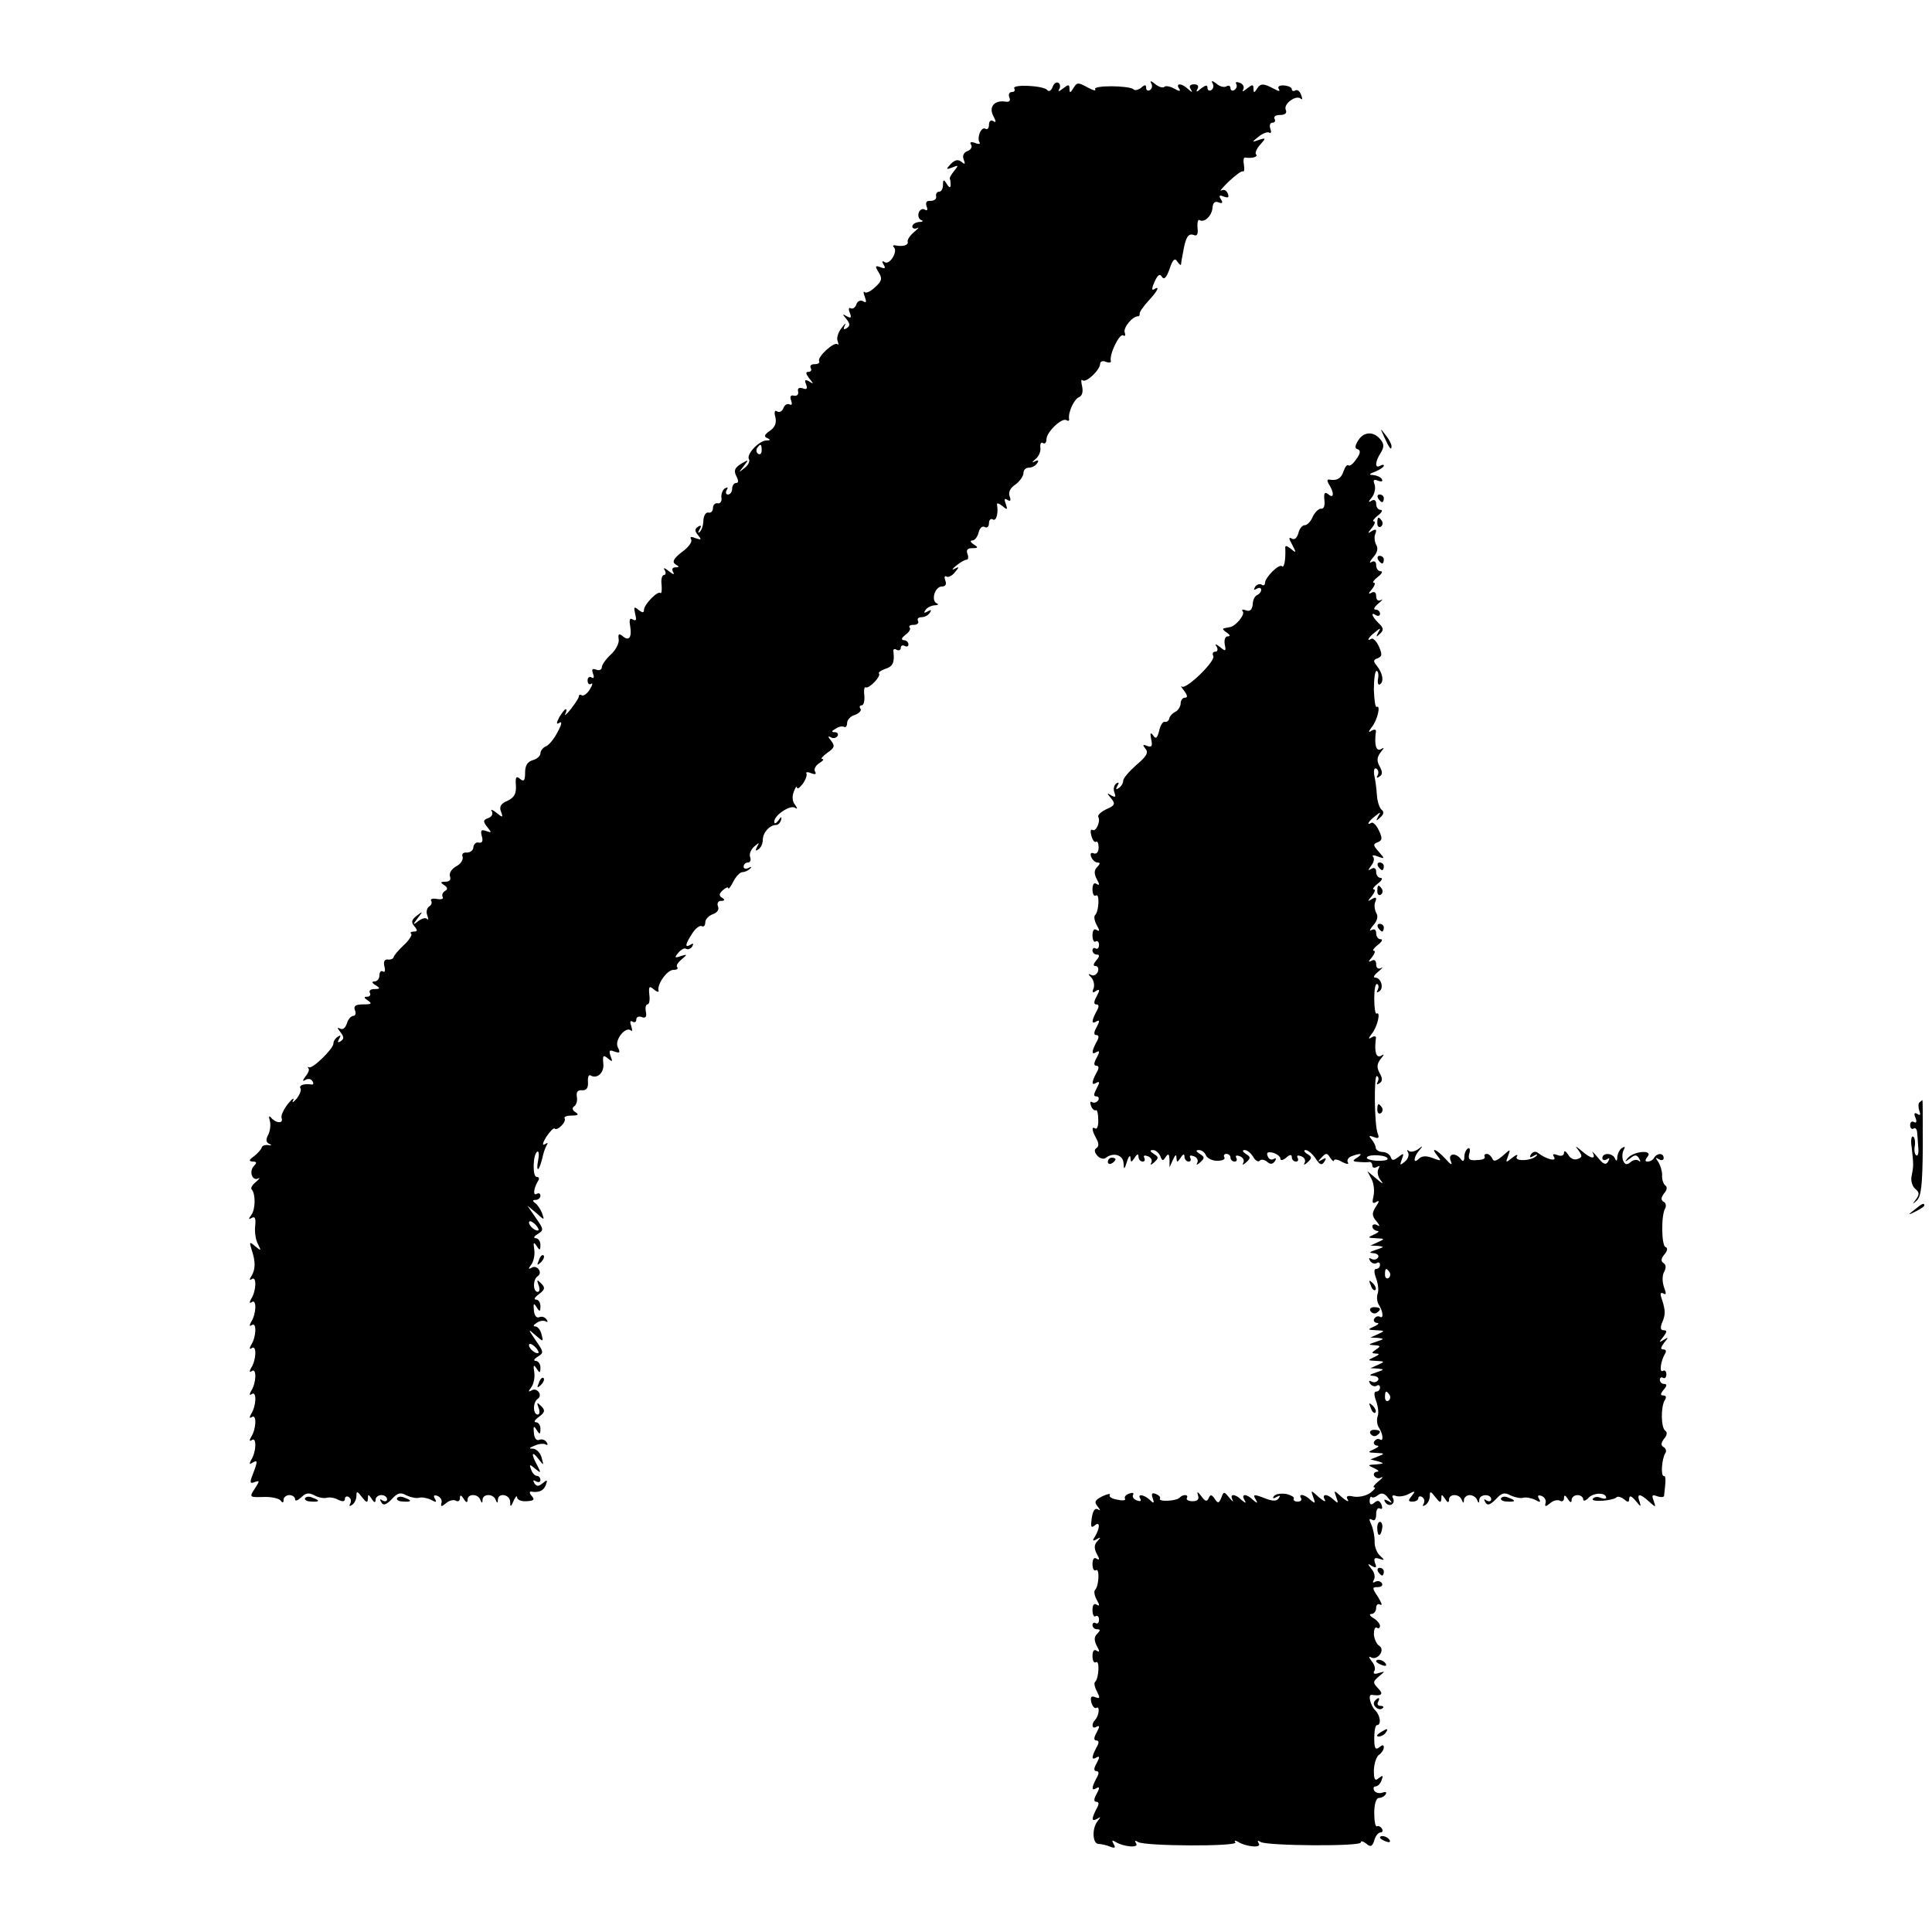
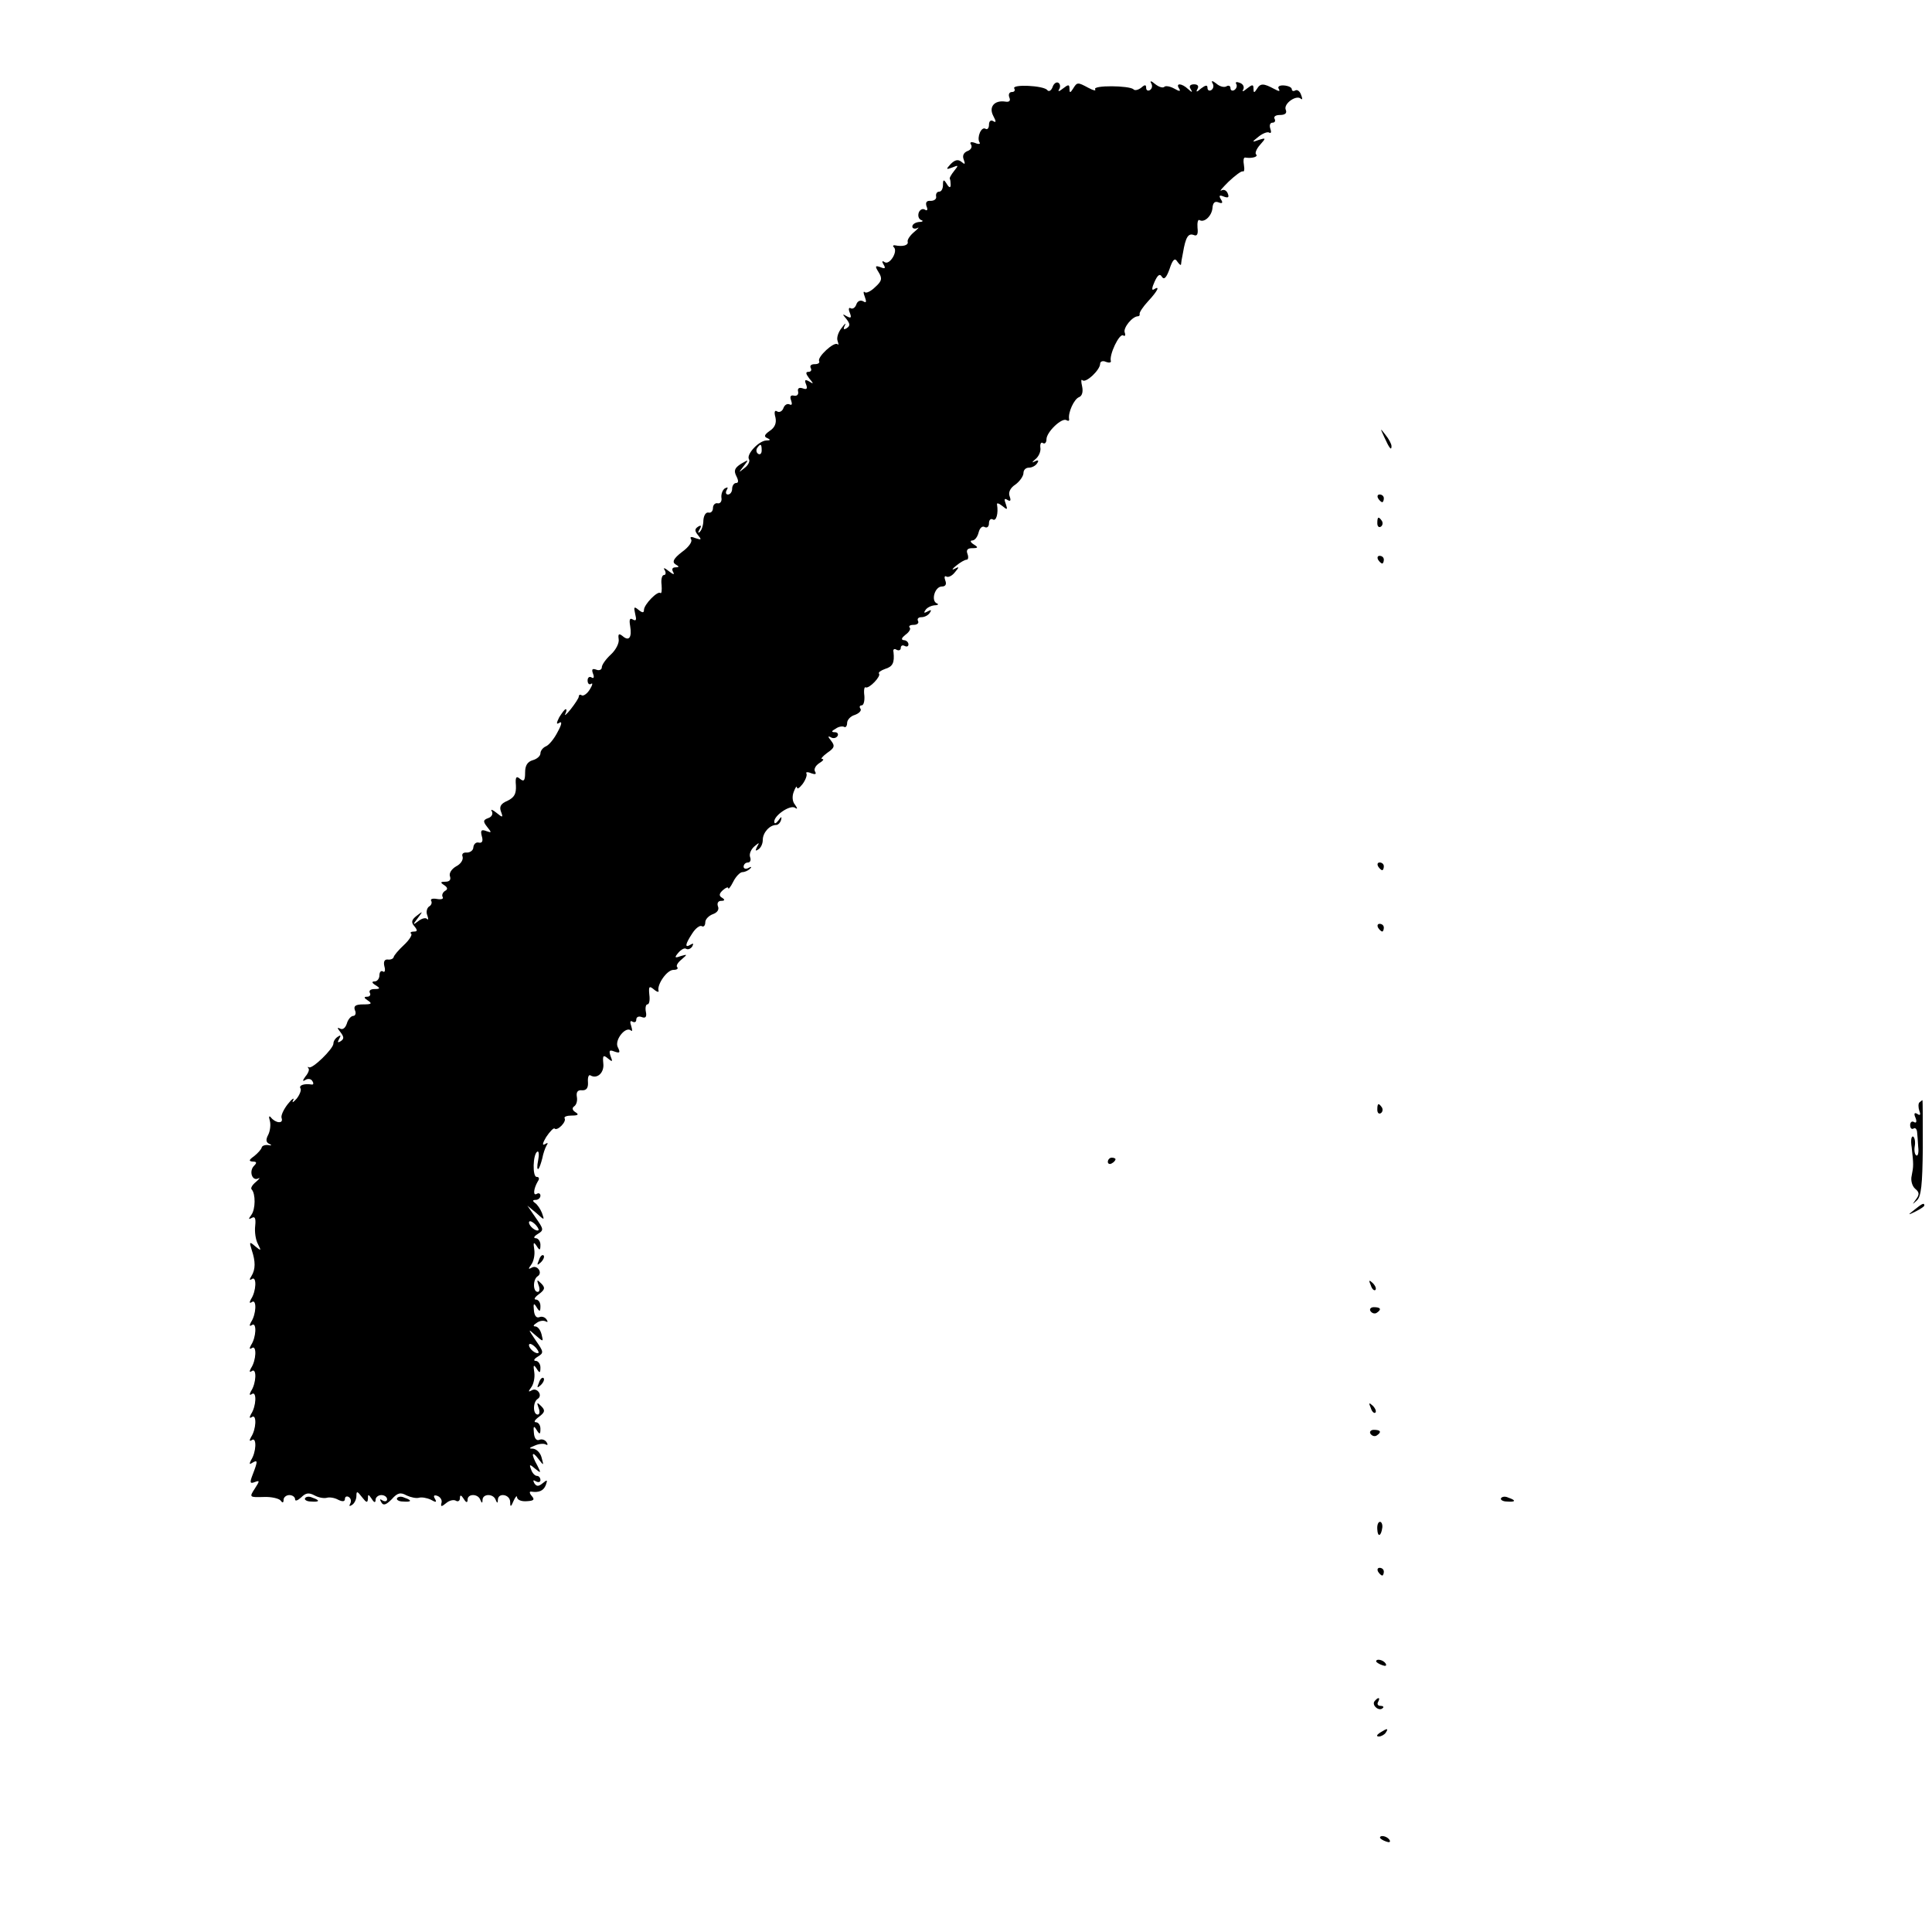
<svg xmlns="http://www.w3.org/2000/svg" version="1.0" width="504pt" height="504pt" viewBox="0 0 504 504" preserveAspectRatio="xMidYMid meet">
  <g transform="translate(0,504) scale(0.1,-0.1)" fill="#000000" stroke="none">
    <path d="M2746 4813 c-4 -10 -10 -13 -14 -8 -9 12 -94 16 -86 4 3 -5 0 -9 -6 -9 -7 0 -10 -6 -7 -14 4 -9 0 -13 -11 -11 -28 4 -43 -14 -31 -37 8 -15 8 -19 0 -14 -6 4 -11 0 -11 -9 0 -9 -4 -14 -9 -11 -11 7 -23 -22 -16 -35 4 -5 -2 -6 -11 -2 -11 4 -15 2 -11 -4 4 -6 0 -14 -9 -17 -10 -4 -14 -12 -10 -22 5 -13 3 -14 -6 -6 -9 7 -17 5 -28 -6 -13 -14 -12 -15 4 -9 17 7 17 6 5 -9 -8 -10 -13 -19 -11 -21 1 -1 2 -9 2 -15 0 -9 -4 -8 -10 2 -8 13 -10 12 -10 -2 0 -10 -4 -18 -10 -18 -6 0 -9 -6 -8 -12 2 -7 -5 -12 -14 -12 -11 1 -14 -4 -11 -14 4 -9 2 -13 -4 -9 -6 4 -13 0 -16 -7 -3 -8 -1 -17 6 -20 7 -2 4 -5 -5 -5 -10 -1 -18 -6 -18 -12 0 -5 6 -7 13 -4 6 4 3 -1 -8 -10 -11 -9 -19 -21 -17 -26 2 -9 -13 -13 -33 -9 -5 1 -7 -2 -3 -5 11 -11 -11 -47 -24 -39 -7 5 -8 2 -3 -6 6 -10 4 -12 -8 -7 -14 5 -15 3 -5 -13 10 -16 9 -23 -9 -39 -11 -11 -24 -17 -27 -13 -4 3 -4 -2 0 -12 5 -14 4 -17 -4 -12 -7 4 -15 1 -18 -8 -3 -9 -10 -13 -15 -10 -5 3 -6 -3 -2 -12 5 -13 3 -15 -8 -9 -12 7 -12 6 -1 -7 10 -13 10 -18 1 -24 -8 -5 -10 -3 -5 7 4 8 0 5 -8 -6 -9 -11 -14 -26 -11 -34 3 -9 3 -12 0 -9 -9 8 -54 -34 -48 -44 2 -5 -3 -8 -12 -8 -9 0 -13 -4 -10 -10 3 -5 1 -10 -6 -10 -8 0 -7 -5 2 -17 12 -14 12 -16 0 -8 -11 6 -13 4 -8 -8 4 -11 2 -14 -9 -10 -9 3 -14 0 -12 -8 2 -8 -3 -13 -11 -11 -9 2 -11 -3 -7 -13 3 -9 2 -13 -4 -10 -6 3 -13 -1 -16 -9 -3 -9 -11 -13 -17 -9 -6 4 -8 -2 -4 -16 3 -14 -1 -26 -15 -35 -14 -10 -16 -15 -6 -19 9 -4 8 -6 -3 -6 -20 -1 -53 -37 -45 -49 3 -5 -2 -16 -12 -23 -16 -13 -16 -13 -2 5 14 18 14 18 -7 6 -17 -11 -19 -18 -12 -32 6 -12 6 -18 -1 -18 -5 0 -10 -7 -10 -15 0 -8 -5 -15 -11 -15 -5 0 -7 5 -3 12 4 7 3 8 -5 4 -6 -4 -10 -15 -9 -24 2 -9 -3 -16 -9 -15 -7 2 -13 -4 -13 -12 0 -8 -5 -14 -12 -12 -7 1 -12 -8 -13 -20 0 -12 -4 -25 -9 -30 -5 -5 -6 -2 -1 6 6 10 4 12 -4 7 -9 -6 -9 -11 0 -22 10 -12 9 -13 -6 -8 -12 5 -16 4 -12 -3 4 -6 -7 -21 -24 -33 -22 -17 -26 -26 -17 -32 11 -6 10 -8 0 -8 -8 0 -10 -5 -6 -12 5 -8 0 -7 -11 2 -11 9 -16 10 -11 3 4 -7 3 -13 -2 -13 -5 0 -8 -12 -6 -26 1 -14 0 -23 -3 -21 -7 7 -43 -30 -43 -44 0 -8 -4 -8 -14 0 -12 10 -13 8 -9 -10 4 -16 3 -20 -6 -15 -8 5 -10 0 -7 -17 5 -30 -3 -41 -20 -26 -9 7 -12 6 -10 -8 2 -10 -7 -28 -20 -40 -13 -12 -24 -27 -24 -34 0 -6 -7 -9 -14 -6 -11 4 -13 1 -9 -10 4 -10 2 -14 -4 -10 -5 3 -10 0 -10 -8 0 -8 4 -12 9 -9 5 4 4 -3 -3 -14 -7 -12 -17 -18 -21 -16 -4 3 -8 2 -8 -3 0 -4 -10 -19 -21 -33 -11 -14 -18 -19 -14 -12 3 6 4 12 1 12 -3 0 -10 -10 -17 -21 -8 -16 -8 -20 1 -14 7 4 5 -6 -5 -24 -9 -18 -23 -35 -31 -38 -7 -3 -14 -11 -14 -18 0 -7 -9 -15 -20 -18 -14 -4 -20 -14 -20 -32 0 -21 -3 -25 -13 -17 -10 9 -13 5 -11 -17 1 -22 -4 -31 -22 -40 -17 -7 -22 -15 -17 -28 6 -16 5 -17 -12 -3 -10 8 -16 10 -12 4 4 -7 0 -15 -9 -18 -14 -5 -14 -9 -3 -23 12 -15 12 -16 -2 -11 -13 5 -16 2 -12 -13 4 -13 1 -19 -8 -17 -7 2 -13 -4 -14 -12 0 -8 -8 -14 -17 -14 -10 1 -14 -4 -11 -11 2 -8 -5 -19 -17 -25 -12 -7 -19 -18 -16 -26 3 -9 -1 -14 -12 -14 -13 0 -14 -2 -3 -9 9 -6 10 -11 2 -15 -6 -4 -9 -11 -6 -16 3 -5 -4 -7 -15 -5 -11 2 -18 0 -15 -5 3 -5 0 -12 -6 -15 -5 -4 -8 -14 -4 -23 3 -9 3 -13 -1 -9 -4 4 -14 1 -23 -6 -14 -11 -15 -10 -1 8 14 19 14 19 -3 6 -13 -10 -15 -17 -6 -27 9 -11 8 -14 -1 -14 -8 0 -11 -3 -7 -6 3 -3 -6 -17 -19 -29 -14 -13 -26 -27 -27 -32 -1 -4 -8 -7 -15 -6 -9 1 -12 -6 -9 -18 3 -10 1 -17 -4 -13 -5 3 -9 -2 -9 -10 0 -9 -6 -16 -12 -16 -9 0 -8 -4 2 -10 13 -8 12 -10 -3 -10 -10 0 -15 -4 -12 -10 3 -5 0 -10 -7 -10 -9 0 -9 -3 2 -10 12 -8 9 -10 -12 -10 -20 0 -26 -4 -22 -15 4 -8 1 -15 -4 -15 -6 0 -14 -9 -17 -20 -4 -12 -11 -17 -18 -13 -8 4 -7 1 1 -9 10 -13 10 -18 1 -24 -8 -5 -9 -3 -4 6 5 9 4 11 -3 6 -7 -4 -12 -12 -12 -18 0 -14 -56 -68 -64 -62 -3 2 -4 1 -1 -3 3 -3 -1 -13 -8 -21 -8 -11 -8 -14 0 -9 6 4 15 3 18 -3 4 -6 3 -10 -2 -9 -19 3 -34 -2 -29 -10 3 -4 -2 -17 -10 -27 -9 -10 -13 -12 -9 -4 4 8 -3 4 -14 -10 -11 -14 -19 -31 -16 -37 5 -15 -16 -13 -28 2 -5 6 -6 2 -3 -8 3 -10 1 -27 -4 -37 -7 -13 -6 -20 3 -24 7 -3 6 -5 -3 -3 -9 1 -16 -2 -17 -6 -1 -5 -10 -15 -20 -23 -14 -10 -14 -13 -4 -14 11 0 12 -3 4 -11 -14 -14 -5 -41 11 -33 6 3 3 -1 -6 -9 -10 -8 -15 -17 -11 -20 10 -11 10 -51 -1 -66 -8 -11 -8 -13 1 -8 8 5 11 -1 9 -20 -2 -16 1 -37 7 -48 9 -18 9 -19 -7 -6 -15 13 -16 12 -9 -10 10 -30 10 -50 -1 -68 -6 -9 -5 -12 2 -7 12 7 11 -32 -3 -53 -5 -9 -4 -12 3 -7 12 7 11 -32 -3 -53 -5 -9 -4 -12 3 -7 12 7 11 -32 -3 -53 -5 -9 -4 -12 3 -7 12 7 11 -32 -3 -53 -5 -9 -4 -12 3 -7 12 7 11 -32 -3 -53 -5 -9 -4 -12 3 -7 12 7 11 -32 -3 -53 -5 -9 -4 -12 3 -7 12 7 11 -32 -3 -53 -5 -9 -4 -12 3 -7 12 7 11 -32 -3 -53 -5 -10 -4 -12 3 -7 15 9 15 5 2 -29 -9 -23 -8 -26 5 -21 13 5 13 3 0 -17 -15 -23 -14 -23 23 -22 20 1 40 -4 44 -9 5 -7 8 -7 8 2 0 6 7 12 15 12 8 0 15 -5 15 -11 0 -6 7 -3 16 5 12 12 20 13 35 5 11 -6 25 -8 32 -6 7 2 20 0 29 -5 12 -6 18 -5 18 2 0 6 5 8 10 5 6 -4 7 -11 4 -17 -4 -7 -2 -8 4 -4 7 4 12 15 12 24 0 13 2 13 15 -4 11 -14 14 -15 15 -4 0 13 1 13 10 0 6 -10 10 -11 10 -2 0 6 7 12 15 12 8 0 15 -5 15 -11 0 -5 -5 -7 -12 -3 -7 5 -8 3 -3 -5 5 -9 12 -7 27 8 15 17 23 19 39 10 11 -5 25 -8 32 -6 7 2 20 0 31 -5 14 -8 16 -7 11 2 -5 8 -3 11 6 8 8 -3 13 -11 11 -18 -3 -11 0 -11 12 -1 8 7 20 10 26 6 5 -3 10 0 10 7 0 9 3 9 10 -2 6 -10 10 -11 10 -2 0 16 27 16 33 0 4 -10 6 -10 6 0 1 16 28 16 34 0 4 -10 6 -10 6 0 1 19 31 14 32 -5 0 -15 2 -15 9 2 5 11 9 15 9 9 1 -7 12 -11 25 -10 19 1 22 4 13 14 -6 7 -6 12 -1 11 20 -3 32 2 38 17 5 14 4 15 -8 5 -11 -9 -16 -9 -22 0 -4 8 -3 9 4 5 7 -4 12 -2 12 3 0 6 -4 11 -9 11 -5 0 -12 7 -15 16 -6 15 -4 15 10 3 16 -13 16 -12 6 8 -17 30 -15 41 3 17 14 -18 14 -18 8 4 -3 12 -13 22 -22 23 -12 0 -11 2 4 8 11 5 24 6 29 3 5 -3 6 0 2 6 -4 6 -12 9 -19 6 -8 -3 -13 5 -14 18 -2 18 0 20 7 8 8 -13 10 -12 10 3 0 9 -5 17 -12 17 -6 0 -3 6 8 14 16 12 17 17 6 28 -11 11 -12 10 -7 -4 4 -10 3 -18 -2 -18 -13 0 -13 33 0 41 14 9 -2 31 -16 22 -9 -5 -9 -3 -1 8 6 8 10 25 8 39 -3 19 -2 22 6 10 8 -13 10 -12 10 3 0 9 -6 17 -12 17 -7 0 -5 5 5 11 16 10 16 12 -5 42 -21 31 -21 32 -1 14 21 -18 21 -18 16 2 -3 12 -10 21 -17 21 -6 0 -4 4 4 9 8 6 18 7 24 4 5 -3 6 -1 2 5 -4 6 -12 9 -19 6 -8 -3 -13 5 -14 18 -2 18 0 20 7 8 8 -13 10 -12 10 3 0 9 -5 17 -12 17 -6 0 -3 6 8 14 16 12 17 17 6 28 -11 11 -12 10 -7 -4 4 -10 3 -18 -2 -18 -13 0 -13 33 0 41 14 9 -2 31 -16 22 -9 -5 -9 -3 -1 8 6 8 10 25 8 39 -3 19 -2 22 6 10 8 -13 10 -12 10 3 0 9 -6 17 -12 17 -7 0 -5 5 5 11 16 10 16 12 -5 42 l-22 32 23 -19 c22 -20 22 -20 15 0 -4 10 -12 22 -18 26 -7 5 -7 8 2 8 6 0 12 5 12 11 0 5 -4 8 -9 5 -11 -7 -9 13 2 32 5 7 4 12 -3 12 -11 0 -10 59 2 66 4 2 5 -8 2 -23 -3 -15 -3 -25 1 -22 3 4 7 16 10 28 2 11 7 26 11 33 5 7 3 8 -5 3 -7 -4 -5 4 4 19 10 15 20 25 22 22 7 -7 32 18 26 27 -2 4 6 7 19 7 17 0 19 3 9 9 -8 5 -9 11 -3 15 6 4 9 15 7 25 -2 12 2 18 13 17 12 -1 17 6 16 21 -1 13 2 20 6 18 18 -11 37 7 34 31 -2 21 0 23 12 13 12 -10 13 -9 7 6 -5 15 -3 17 10 12 14 -5 16 -3 9 11 -10 18 20 56 34 44 4 -4 4 1 1 11 -4 11 -3 16 3 12 6 -3 10 -1 10 5 0 7 6 10 14 7 10 -4 14 0 11 14 -2 10 0 19 4 19 5 0 7 11 5 26 -2 21 0 23 12 13 8 -7 14 -8 12 -3 -4 16 22 54 39 54 9 0 13 3 10 7 -4 3 1 12 11 20 16 14 16 14 -2 9 -16 -6 -17 -4 -6 9 7 8 16 13 20 10 5 -3 12 0 16 6 4 8 3 9 -4 5 -16 -10 -15 0 4 29 9 14 20 22 25 19 5 -3 9 2 9 10 0 8 9 17 19 21 12 4 18 12 14 21 -3 8 1 14 8 14 10 0 11 3 3 8 -9 5 -8 11 2 20 8 7 14 9 14 5 0 -4 6 3 13 17 7 14 18 25 24 25 6 0 15 4 20 9 5 5 3 6 -4 2 -7 -4 -13 -2 -13 3 0 6 5 11 11 11 6 0 9 6 6 14 -3 8 2 20 11 28 13 11 14 11 7 -1 -5 -10 -4 -12 3 -7 7 4 12 15 12 25 0 19 18 39 35 39 5 0 11 6 13 14 2 9 0 8 -7 -2 -7 -9 -11 -10 -11 -3 0 16 41 44 54 36 7 -5 7 -2 0 8 -7 8 -8 22 -3 34 4 11 8 16 8 11 1 -6 7 -1 15 9 8 11 12 23 10 27 -3 4 3 5 12 1 11 -4 15 -3 10 5 -3 6 2 15 11 21 10 6 14 11 8 11 -5 0 1 7 13 16 19 13 21 18 10 32 -8 10 -9 13 -1 9 6 -4 14 -3 18 3 3 5 0 10 -7 10 -10 0 -9 3 2 9 8 6 18 7 22 5 4 -3 8 2 8 10 0 8 9 18 20 21 11 4 18 11 15 16 -4 5 -2 9 3 9 5 0 8 11 7 25 -2 14 0 24 3 22 9 -5 42 30 35 36 -2 3 5 8 16 12 20 6 25 16 22 44 -2 7 2 10 8 6 6 -3 11 -1 11 5 0 6 5 8 10 5 6 -3 10 -1 10 4 0 6 -6 11 -12 11 -8 1 -6 6 4 14 10 7 15 16 11 19 -3 4 1 7 11 7 9 0 14 5 11 10 -3 6 1 10 9 10 8 0 18 5 22 12 5 7 3 8 -6 3 -9 -5 -11 -4 -6 3 4 7 15 12 24 13 9 0 12 3 6 5 -16 7 -5 44 13 44 10 0 13 6 9 16 -3 8 -2 13 3 10 5 -3 15 2 22 11 12 14 12 16 -1 9 -8 -4 -6 0 4 8 11 9 23 16 28 16 4 0 5 7 2 15 -4 10 0 15 12 15 16 0 17 2 4 10 -8 5 -10 10 -4 10 7 0 14 9 17 21 3 12 10 18 16 14 6 -3 11 1 11 10 0 9 5 13 10 10 9 -6 15 16 11 39 -1 5 5 3 14 -4 13 -11 14 -10 9 5 -5 13 -4 16 4 11 8 -5 10 -2 6 9 -4 10 1 22 15 31 11 8 21 22 21 30 0 8 6 14 14 14 8 0 18 5 22 12 5 7 2 9 -7 4 -8 -4 -7 -2 2 6 9 7 15 21 13 31 -1 9 2 15 7 11 5 -3 9 2 9 10 0 19 40 57 52 50 5 -3 8 -2 7 3 -3 17 13 52 26 57 8 3 11 14 8 28 -3 13 -3 20 1 16 9 -8 46 27 46 43 0 6 7 9 15 5 8 -3 14 -2 13 2 -5 16 22 73 32 67 5 -3 7 0 4 8 -4 12 20 42 35 42 3 0 5 3 4 6 -1 4 9 19 22 33 26 28 32 42 15 31 -6 -4 -5 5 2 20 8 18 14 22 19 13 6 -9 12 -2 20 20 8 25 14 30 20 20 5 -7 9 -11 10 -8 0 3 2 16 5 30 7 42 14 52 28 47 9 -4 12 2 10 19 -1 13 1 22 5 20 12 -8 32 10 34 31 1 14 6 19 16 15 10 -4 12 -1 6 8 -6 10 -4 12 8 7 11 -4 14 -2 10 8 -3 8 -10 12 -17 8 -6 -3 3 7 19 23 17 16 33 28 37 27 4 -2 5 5 3 17 -2 11 -1 19 3 19 18 -3 35 2 29 8 -4 3 1 15 10 25 16 18 16 19 -3 13 -19 -7 -19 -6 0 9 10 8 23 13 27 10 5 -3 6 2 3 10 -3 9 -1 16 6 16 6 0 8 5 5 10 -3 6 3 10 14 10 14 0 19 5 15 14 -6 16 29 40 40 28 4 -3 4 1 0 11 -3 9 -10 14 -15 11 -5 -3 -9 -1 -9 3 0 5 -9 9 -20 10 -12 1 -18 -3 -14 -9 4 -7 1 -7 -12 0 -28 15 -36 15 -45 0 -7 -11 -9 -11 -9 1 0 11 -3 11 -17 0 -9 -8 -14 -9 -10 -3 4 7 0 15 -9 18 -8 3 -12 2 -9 -3 3 -5 1 -12 -5 -16 -5 -3 -10 -1 -10 5 0 6 -5 8 -10 5 -6 -4 -18 -1 -27 7 -10 8 -14 8 -10 1 4 -6 3 -14 -3 -18 -5 -3 -10 -1 -10 6 0 8 -5 7 -17 -2 -11 -10 -14 -10 -9 -1 4 7 1 12 -9 12 -10 0 -14 -5 -9 -12 6 -10 4 -10 -7 0 -16 15 -33 16 -23 1 5 -8 1 -8 -13 0 -11 6 -23 8 -26 4 -4 -3 -14 0 -24 8 -9 8 -14 9 -10 2 4 -6 3 -14 -3 -18 -5 -3 -10 -1 -10 6 0 8 -3 9 -13 0 -8 -6 -17 -8 -20 -4 -11 10 -107 11 -100 0 3 -5 -5 -3 -18 4 -28 15 -29 15 -40 -3 -7 -11 -9 -11 -9 1 0 11 -3 11 -17 0 -10 -8 -14 -9 -10 -2 4 6 3 14 -2 17 -5 3 -12 -2 -15 -11z m-759 -948 c0 -8 -4 -12 -9 -9 -5 3 -6 10 -3 15 9 13 12 11 12 -6z m-582 -2034 c-6 -5 -25 10 -25 20 0 5 6 4 14 -3 8 -7 12 -15 11 -17z m0 -320 c-6 -5 -25 10 -25 20 0 5 6 4 14 -3 8 -7 12 -15 11 -17z" />
    <path d="M3611 3900 c14 -31 19 -36 19 -24 0 6 -7 19 -16 30 -14 18 -14 18 -3 -6z" />
-     <path d="M3543 3891 c-9 -15 -9 -21 -1 -23 8 -3 7 -11 -4 -26 -8 -12 -17 -19 -20 -16 -4 3 -9 -4 -13 -15 -6 -19 -17 -26 -38 -22 -5 1 -5 -4 -1 -11 15 -23 14 -40 0 -28 -10 8 -13 5 -11 -15 2 -14 -2 -23 -8 -22 -6 1 -16 -8 -22 -20 -5 -13 -15 -23 -21 -23 -7 0 -14 -9 -17 -21 -4 -13 -10 -18 -17 -14 -9 5 -8 0 1 -16 11 -21 11 -23 -3 -11 -13 10 -16 10 -15 0 1 -29 -3 -51 -9 -45 -7 7 -44 -29 -44 -44 0 -5 -4 -8 -9 -4 -5 3 -13 0 -17 -6 -4 -8 -3 -9 4 -5 7 4 12 3 12 -3 0 -5 -5 -11 -10 -13 -6 -2 -12 -13 -12 -25 -2 -14 -7 -19 -18 -15 -8 3 -12 2 -8 -3 7 -7 -18 -39 -34 -41 -4 -1 -11 -2 -15 -3 -5 -1 -1 -6 7 -11 9 -6 10 -10 3 -10 -7 0 -10 -9 -8 -21 4 -18 2 -19 -12 -7 -12 9 -15 9 -9 1 4 -8 2 -13 -4 -13 -6 0 -8 -5 -5 -11 8 -12 -71 -89 -82 -80 -4 3 -1 -2 6 -11 9 -12 10 -18 2 -18 -6 0 -11 -7 -11 -15 0 -7 -6 -18 -14 -22 -8 -4 -15 -12 -16 -18 -1 -5 -6 -9 -11 -8 -5 2 -12 -9 -15 -23 -5 -20 -9 -23 -16 -12 -7 9 -8 6 -5 -10 4 -18 2 -22 -10 -18 -12 5 -13 3 -5 -7 9 -10 3 -20 -23 -42 -19 -17 -35 -35 -35 -42 0 -6 -5 -15 -12 -19 -7 -5 -8 -3 -3 6 5 8 4 11 -3 6 -6 -4 -8 -14 -5 -23 5 -12 3 -14 -8 -8 -12 8 -12 6 0 -8 11 -14 10 -18 -13 -28 -14 -7 -23 -15 -21 -20 7 -11 -6 -40 -15 -34 -5 3 -6 -4 -3 -15 3 -11 8 -18 12 -16 4 3 7 -4 7 -15 0 -11 -5 -18 -13 -15 -7 3 -10 -1 -6 -10 3 -7 10 -14 16 -14 8 0 7 -4 -1 -12 -8 -8 -8 -17 -1 -31 8 -14 8 -18 0 -13 -7 5 -11 -1 -11 -14 0 -12 4 -19 9 -16 10 7 8 -41 -2 -51 -4 -3 -2 -15 4 -26 8 -14 8 -18 0 -13 -7 5 -11 -1 -11 -14 0 -12 4 -19 8 -16 5 3 9 -1 9 -9 0 -8 -4 -12 -9 -9 -4 3 -8 0 -8 -5 0 -6 5 -11 11 -11 8 0 8 -5 -1 -15 -8 -10 -9 -15 -2 -15 6 0 9 -7 6 -15 -4 -8 -11 -12 -18 -8 -8 4 -8 2 1 -7 6 -7 9 -19 6 -28 -5 -11 -2 -13 6 -7 10 6 11 3 2 -14 -8 -14 -8 -21 -1 -21 7 0 8 -6 0 -19 -13 -25 -13 -34 1 -25 8 4 8 0 0 -15 -8 -14 -8 -21 -1 -21 7 0 8 -6 0 -19 -13 -25 -13 -34 1 -25 8 4 8 0 0 -15 -8 -14 -8 -21 -1 -21 7 0 8 -6 0 -19 -13 -25 -13 -34 1 -25 8 4 8 0 0 -15 -8 -15 -9 -21 -1 -21 6 0 8 -5 5 -10 -4 -6 -11 -8 -16 -5 -5 3 -6 -1 -3 -9 3 -9 9 -14 13 -12 3 2 6 -9 6 -24 1 -16 -3 -26 -7 -24 -11 7 -10 -4 2 -26 7 -12 7 -21 0 -25 -6 -4 -5 -11 3 -20 6 -7 17 -10 22 -5 20 15 45 7 46 -14 1 -18 2 -18 9 4 4 14 9 18 9 10 1 -13 2 -13 11 0 6 10 10 11 10 3 0 -7 5 -13 11 -13 5 0 7 4 4 10 -3 6 1 7 9 4 9 -3 13 -11 9 -18 -3 -6 0 -5 8 2 12 11 12 14 -1 22 -11 7 -11 10 -2 10 7 0 15 -7 19 -16 5 -13 7 -13 14 -2 7 10 9 8 10 -7 l0 -20 9 20 c6 13 9 15 9 5 1 -13 2 -13 11 0 6 10 10 11 10 3 0 -7 5 -13 11 -13 5 0 7 4 4 10 -3 6 1 7 9 4 9 -3 13 -11 9 -18 -3 -6 0 -5 8 2 12 11 12 14 -1 22 -11 7 -11 10 -2 10 7 0 15 -6 18 -14 3 -7 16 -14 29 -14 14 0 22 4 19 9 -3 5 0 9 5 9 6 0 11 -4 11 -10 0 -5 5 -10 11 -10 5 0 7 4 4 10 -3 6 1 7 9 4 9 -3 13 -11 9 -18 -3 -6 0 -5 8 2 12 11 12 14 -1 22 -9 6 -10 10 -3 10 7 0 16 -8 22 -17 5 -10 13 -15 17 -11 4 5 13 3 20 -3 8 -7 14 -6 20 2 4 7 3 9 -3 6 -6 -4 -13 -1 -16 7 -4 10 0 12 14 9 10 -3 19 -10 19 -15 0 -6 7 -5 15 2 10 9 15 9 15 1 0 -6 5 -11 11 -11 5 0 7 4 4 10 -3 6 1 7 9 4 9 -3 13 -11 9 -18 -3 -6 0 -5 8 2 12 11 12 14 -1 22 -8 5 -10 10 -4 10 6 0 18 -10 26 -22 11 -17 16 -19 23 -8 6 9 4 11 -6 5 -12 -7 -12 -5 -1 6 11 12 14 12 22 -1 5 -8 10 -11 10 -7 0 4 10 3 21 -4 12 -6 19 -7 15 -1 -3 5 1 13 10 16 24 9 31 7 14 -4 -13 -8 -12 -10 5 -11 11 -1 23 -1 28 0 4 0 7 -4 7 -10 0 -5 5 -7 12 -3 7 4 8 3 4 -5 -4 -6 -2 -20 5 -29 10 -12 6 -11 -10 3 l-24 20 11 -21 c6 -11 8 -31 5 -44 -4 -17 -3 -21 6 -16 10 6 10 3 0 -12 -11 -17 -10 -24 2 -38 9 -11 9 -15 2 -10 -7 4 -13 2 -13 -3 0 -6 6 -11 13 -12 6 0 3 -4 -8 -9 -18 -8 -18 -9 5 -10 23 -1 23 -2 5 -10 l-20 -9 20 -1 c17 -2 16 -3 -5 -10 -18 -6 -20 -8 -7 -9 10 -1 15 -6 12 -11 -4 -6 -11 -7 -17 -4 -7 4 -8 2 -4 -5 4 -6 12 -9 17 -6 5 4 9 1 9 -4 0 -6 -4 -11 -10 -11 -6 0 -6 -9 0 -25 5 -14 7 -31 4 -39 -3 -8 -2 -21 2 -28 12 -18 14 -39 4 -33 -5 3 -11 1 -15 -5 -3 -5 0 -10 7 -11 7 0 4 -4 -7 -9 -18 -8 -18 -9 5 -10 23 -1 23 -2 5 -10 l-20 -9 20 -1 c17 -2 16 -3 -5 -10 -21 -7 -22 -8 -5 -9 17 -1 17 -3 5 -11 -13 -9 -13 -10 0 -11 10 0 8 -3 -5 -9 -18 -8 -18 -9 5 -10 23 -1 23 -2 5 -10 l-20 -9 20 -1 c17 -2 16 -3 -5 -10 -18 -6 -20 -8 -7 -9 10 -1 15 -6 12 -11 -4 -6 -11 -7 -17 -4 -7 4 -8 2 -4 -5 4 -6 12 -9 17 -6 5 4 9 1 9 -4 0 -6 -4 -11 -10 -11 -6 0 -6 -9 0 -25 5 -14 7 -31 4 -39 -3 -8 -2 -21 2 -28 12 -18 14 -39 4 -33 -5 3 -11 1 -15 -5 -3 -5 0 -10 7 -11 7 0 4 -4 -7 -9 -18 -8 -18 -9 5 -10 23 -1 23 -2 5 -9 l-20 -8 20 -5 c17 -5 16 -6 -5 -8 -23 -1 -23 -2 -5 -10 11 -5 14 -9 7 -9 -7 -1 -10 -6 -7 -11 4 -6 12 -8 18 -4 7 3 3 -2 -7 -10 -11 -9 -16 -16 -11 -16 5 0 0 -6 -10 -14 -11 -8 -30 -12 -43 -10 -17 4 -22 1 -16 -8 4 -7 -3 -4 -15 6 -22 20 -22 20 -15 0 6 -16 5 -17 -7 -6 -17 16 -32 16 -23 0 4 -7 -3 -4 -15 6 -22 20 -22 20 -15 0 6 -16 5 -17 -7 -7 -15 15 -33 18 -25 5 3 -5 -1 -9 -9 -9 -8 0 -12 4 -10 8 3 3 -7 9 -20 12 -14 2 -28 0 -32 -6 -4 -6 -1 -7 7 -2 9 5 11 4 6 -3 -5 -8 -15 -8 -32 -2 -33 13 -37 13 -28 -2 6 -10 4 -10 -7 -1 -17 17 -32 17 -23 1 6 -10 4 -10 -7 -1 -17 17 -32 17 -24 1 4 -7 0 -5 -8 5 -14 17 -15 17 -21 0 -6 -15 -9 -15 -17 -3 -8 12 -12 12 -16 2 -4 -10 -9 -9 -19 5 -10 13 -12 13 -9 3 4 -11 -1 -16 -14 -16 -11 0 -17 4 -15 8 6 10 -10 11 -19 1 -9 -9 -57 -11 -51 -2 2 4 -3 9 -11 12 -10 4 -12 1 -8 -11 5 -14 3 -15 -8 -4 -16 14 -33 16 -24 2 3 -6 -1 -7 -9 -4 -9 3 -13 10 -10 15 3 5 -2 6 -10 3 -9 -3 -14 -9 -11 -14 2 -4 -7 -5 -20 -2 -14 2 -23 8 -20 12 3 5 -6 3 -19 -3 -20 -10 -22 -15 -13 -26 8 -11 9 -13 1 -8 -8 4 -13 -4 -16 -23 -3 -23 -2 -27 8 -19 14 12 14 -7 0 -30 -7 -10 -5 -12 5 -6 11 6 11 5 2 -5 -9 -9 -9 -19 -2 -33 8 -14 8 -18 0 -13 -7 5 -11 -1 -11 -14 0 -12 4 -19 9 -16 10 7 8 -41 -2 -51 -4 -3 -2 -15 4 -26 8 -14 8 -18 0 -13 -7 5 -11 -1 -11 -14 0 -12 4 -19 8 -16 5 3 9 -1 9 -9 0 -8 -4 -12 -9 -9 -4 3 -8 0 -8 -5 0 -6 5 -11 12 -11 9 0 9 -3 0 -12 -8 -8 -8 -17 -1 -31 8 -14 8 -18 0 -13 -7 5 -11 -1 -11 -14 0 -12 4 -19 9 -16 10 7 8 -41 -2 -51 -4 -3 -1 -15 5 -26 8 -16 8 -19 -5 -14 -11 4 -13 0 -10 -14 3 -10 9 -17 13 -14 10 6 7 -21 -3 -31 -11 -12 -8 -26 4 -18 8 4 8 0 0 -15 -8 -14 -8 -21 -1 -21 7 0 8 -6 0 -19 -13 -25 -13 -34 1 -25 8 4 8 0 0 -15 -8 -14 -8 -21 -1 -21 7 0 8 -6 0 -19 -13 -25 -13 -34 1 -25 8 4 8 0 0 -15 -8 -14 -8 -21 -1 -21 7 0 8 -6 0 -19 -13 -26 -13 -34 3 -25 9 6 9 5 0 -7 -15 -19 -13 -59 3 -59 7 0 20 -3 30 -7 13 -5 15 -3 9 7 -5 9 -4 11 4 6 22 -14 63 -17 55 -5 -5 8 -3 9 5 4 18 -11 260 -12 254 -1 -4 5 -1 6 6 2 22 -14 63 -17 55 -5 -5 8 -3 9 5 4 18 -10 261 -12 261 -1 0 5 6 3 14 -3 11 -10 16 -8 21 8 3 12 11 21 16 21 6 0 7 5 4 10 -4 6 -10 8 -13 6 -4 -2 -7 13 -7 35 0 23 5 39 12 39 6 0 15 4 18 10 3 5 0 7 -8 4 -8 -3 -18 -1 -22 5 -3 6 -2 11 3 11 6 0 13 7 16 16 5 13 4 14 -7 6 -10 -9 -13 -5 -13 21 1 18 7 36 14 40 6 4 12 13 12 19 0 7 -4 7 -12 0 -10 -8 -13 -2 -13 24 0 19 3 34 7 34 12 0 9 25 -4 38 -13 13 -20 42 -10 41 27 -4 32 2 17 17 -14 15 -14 17 2 31 17 14 17 14 0 9 -11 -4 -16 -2 -12 5 4 5 1 17 -7 26 -7 9 -8 14 -2 10 17 -10 39 19 22 30 -7 4 -13 18 -14 30 0 12 3 20 8 17 4 -3 8 -1 8 5 0 5 -8 15 -17 20 -10 6 -12 11 -5 11 6 0 12 7 12 16 0 8 5 12 11 8 6 -3 3 5 -6 20 -16 24 -16 26 -1 26 10 0 14 5 11 10 -4 6 -11 7 -17 4 -7 -4 -8 -2 -4 5 4 6 2 19 -6 28 -11 14 -11 16 1 8 11 -6 13 -4 8 8 -4 12 -1 15 11 11 15 -5 15 -4 2 8 -8 7 -15 24 -14 38 0 14 -4 33 -9 44 -6 13 -6 16 2 12 7 -5 11 1 11 14 0 12 4 18 10 15 6 -3 7 1 4 10 -5 11 -10 13 -19 5 -8 -7 -12 -5 -12 5 0 8 3 13 5 10 3 -3 11 0 17 5 9 7 17 5 26 -7 12 -14 12 -16 0 -8 -10 5 -12 4 -7 -4 4 -6 12 -9 17 -5 5 3 6 10 3 16 -4 6 -1 9 7 6 8 -3 23 -1 34 5 17 9 18 8 8 -5 -10 -12 -10 -15 2 -15 8 0 15 4 15 9 0 5 5 6 10 3 6 -4 7 -11 4 -17 -4 -7 -2 -8 4 -4 7 4 12 15 12 24 0 13 2 13 15 -4 11 -14 14 -15 15 -4 0 13 1 13 10 0 6 -10 10 -11 10 -2 0 16 27 16 33 0 4 -10 6 -10 6 0 1 6 7 12 15 12 8 0 17 -6 19 -12 4 -10 6 -10 6 0 1 15 31 16 31 1 0 -5 -5 -7 -12 -3 -7 5 -8 3 -3 -5 5 -9 12 -7 27 8 15 17 23 19 39 10 11 -5 25 -8 32 -6 7 2 20 0 31 -5 14 -8 16 -7 11 2 -5 8 -3 11 6 8 8 -3 13 -11 11 -18 -3 -11 0 -11 12 -1 8 7 20 10 26 6 5 -3 10 0 10 7 0 9 3 9 10 -2 6 -10 10 -11 10 -2 0 6 7 12 15 12 8 0 15 -5 15 -11 0 -6 7 -4 15 5 14 13 45 13 45 -1 0 -3 -7 -3 -15 0 -8 4 -17 2 -20 -3 -5 -9 54 -5 63 5 3 2 11 0 19 -6 10 -9 13 -8 13 2 1 9 6 7 17 -6 13 -16 15 -17 10 -2 -8 22 1 22 25 0 18 -16 18 -16 12 2 -6 15 -4 17 9 12 9 -3 17 -3 18 1 5 43 5 52 -1 52 -8 0 -5 44 4 59 4 5 2 13 -4 16 -8 5 -7 11 1 22 8 9 9 17 3 21 -11 8 -12 62 -1 80 5 7 3 12 -4 12 -8 0 -8 4 1 15 9 10 9 15 1 15 -6 0 -11 5 -11 11 0 5 4 8 8 5 5 -3 9 1 9 9 0 8 -4 12 -9 9 -10 -6 -6 25 5 44 5 7 3 12 -4 12 -8 0 -7 5 2 17 12 15 12 16 -1 8 -13 -8 -13 -7 -1 8 10 13 10 17 1 17 -8 0 -9 6 -5 18 10 22 10 32 1 61 -6 16 -5 21 3 17 8 -5 8 0 2 16 -5 14 -5 31 0 40 6 11 5 19 -1 23 -8 5 -7 12 2 23 8 9 9 17 3 19 -11 3 -12 84 -1 101 3 6 2 14 -4 17 -8 5 -7 11 1 22 8 9 9 17 3 21 -5 4 -9 16 -8 27 0 11 -5 26 -10 34 -8 11 -8 13 2 7 6 -4 12 -2 12 3 0 14 -17 14 -25 1 -3 -6 -11 -10 -17 -10 -7 0 -7 4 0 13 15 18 -34 15 -51 -3 -10 -12 -9 -12 5 -2 13 11 18 10 24 0 4 -7 4 -10 -1 -6 -4 4 -14 3 -21 -3 -10 -9 -15 -7 -20 4 -3 9 -2 21 2 28 4 8 3 9 -4 5 -7 -4 -12 -15 -13 -24 0 -11 -3 -12 -6 -4 -6 15 -33 16 -33 1 0 -5 5 -7 12 -3 7 5 8 3 3 -6 -6 -10 -13 -7 -27 11 -11 13 -17 18 -13 12 9 -18 -5 -16 -29 5 -17 14 -18 14 -8 1 10 -14 10 -18 -2 -22 -9 -4 -20 1 -25 11 -6 9 -11 12 -11 5 0 -7 -7 -10 -17 -6 -11 4 -14 3 -9 -5 8 -13 -20 -6 -41 10 -7 6 -14 4 -19 -3 -5 -8 -3 -10 7 -4 8 5 11 4 7 0 -13 -14 -59 -15 -51 -2 4 7 -2 5 -12 -3 -17 -14 -18 -13 -11 4 7 20 7 20 -15 0 -16 -13 -23 -15 -26 -6 -3 6 -9 12 -14 12 -6 0 -8 -3 -6 -7 3 -5 -6 -9 -20 -9 -20 -2 -24 2 -20 17 3 10 1 17 -4 13 -5 -3 -9 -13 -9 -22 0 -10 -3 -13 -8 -7 -13 19 -35 17 -28 -2 6 -14 2 -13 -14 5 -23 25 -40 31 -20 7 11 -14 10 -14 -12 -6 -18 7 -29 6 -37 -2 -15 -15 -14 5 2 23 10 12 9 12 -4 2 -9 -6 -20 -8 -24 -4 -5 4 -5 2 -2 -4 4 -7 0 -17 -8 -24 -13 -11 -14 -10 -8 6 6 16 5 17 -9 6 -13 -10 -17 -10 -20 0 -3 7 -12 13 -21 13 -9 0 -17 5 -18 10 0 6 -5 16 -11 23 -8 9 -7 11 6 6 12 -5 15 -2 10 9 -9 24 -10 156 -2 150 5 -2 5 -9 2 -15 -4 -7 -2 -8 4 -4 9 5 9 13 1 27 -8 15 -7 24 3 37 9 11 10 14 1 8 -13 -7 -18 10 -14 43 2 8 -2 10 -11 5 -9 -6 -9 -3 1 10 14 17 24 59 12 52 -3 -2 -6 15 -6 39 0 24 3 41 8 38 4 -2 4 -9 1 -15 -4 -7 -2 -8 4 -4 13 8 5 36 -11 36 -6 0 -2 7 9 16 10 8 13 13 7 9 -8 -4 -13 0 -13 10 0 10 -5 13 -12 9 -9 -5 -9 -2 1 9 7 9 10 17 5 17 -5 0 0 7 10 15 11 8 14 15 8 15 -7 0 -12 7 -12 16 0 9 -5 12 -12 8 -7 -4 -5 1 4 12 11 12 14 24 8 33 -4 8 -6 21 -2 29 4 11 2 13 -9 7 -12 -8 -12 -6 0 8 7 9 10 17 5 17 -5 0 0 7 10 15 11 8 14 15 8 15 -7 0 -12 7 -12 16 0 9 -5 12 -12 8 -10 -6 -10 -5 -1 8 7 8 9 19 5 23 -4 5 2 5 12 1 19 -7 19 -6 3 12 -15 17 -16 20 -3 25 12 5 13 10 3 31 -6 13 -15 22 -19 20 -15 -9 -8 4 9 17 15 12 16 12 8 -1 -6 -12 -6 -13 6 -2 9 8 10 15 3 20 -5 4 -11 21 -12 37 -1 17 -4 40 -7 53 -2 13 0 20 6 17 5 -4 6 -11 3 -17 -4 -7 -2 -8 4 -4 9 5 9 13 1 27 -8 15 -7 24 3 37 9 11 10 14 1 8 -13 -7 -18 10 -14 43 2 8 -2 10 -11 5 -9 -6 -9 -3 1 10 14 17 24 59 12 52 -3 -2 -6 18 -7 45 0 27 3 49 7 49 4 0 6 -9 4 -20 -2 -11 0 -18 5 -15 11 7 7 29 -8 48 -10 12 -10 16 2 20 12 5 12 10 3 31 -6 13 -15 22 -19 20 -15 -9 -8 4 9 17 15 12 16 12 8 -1 -6 -12 -5 -13 5 -3 10 9 10 15 -4 28 -18 18 -21 30 -6 20 6 -3 10 -1 10 4 0 6 -5 11 -12 11 -6 0 -3 7 8 16 10 8 13 13 7 9 -8 -4 -13 0 -13 10 0 10 -5 13 -12 9 -9 -5 -9 -2 1 9 7 9 10 17 5 17 -5 0 0 7 10 15 11 8 14 15 8 15 -7 0 -12 7 -12 16 0 9 -5 12 -12 8 -7 -4 -5 1 4 12 11 12 14 24 8 33 -4 8 -6 21 -2 29 4 11 2 13 -9 7 -12 -8 -12 -6 0 8 7 9 10 17 5 17 -5 0 0 7 10 15 11 8 14 15 8 15 -7 0 -12 7 -12 16 0 9 -5 12 -12 8 -9 -6 -9 -3 1 9 7 9 10 24 7 33 -5 12 -2 15 9 10 9 -3 13 -2 10 4 -3 6 -14 10 -23 11 -12 0 -11 3 6 9 12 5 22 12 22 15 0 4 -4 3 -10 0 -14 -8 -13 11 2 34 9 15 9 23 -1 35 -18 22 -44 20 -58 -3z m77 -1874 c0 -4 -13 -6 -29 -5 -16 1 -28 5 -25 9 5 9 54 6 54 -4z m5 -296 c3 -5 2 -12 -3 -15 -5 -3 -9 1 -9 9 0 17 3 19 12 6z m0 -320 c3 -5 2 -12 -3 -15 -5 -3 -9 1 -9 9 0 17 3 19 12 6z" />
    <path d="M3595 3740 c3 -5 8 -10 11 -10 2 0 4 5 4 10 0 6 -5 10 -11 10 -5 0 -7 -4 -4 -10z" />
    <path d="M3593 3675 c0 -8 4 -12 9 -9 5 3 6 10 3 15 -9 13 -12 11 -12 -6z" />
    <path d="M3595 3580 c3 -5 8 -10 11 -10 2 0 4 5 4 10 0 6 -5 10 -11 10 -5 0 -7 -4 -4 -10z" />
    <path d="M3595 2780 c3 -5 8 -10 11 -10 2 0 4 5 4 10 0 6 -5 10 -11 10 -5 0 -7 -4 -4 -10z" />
-     <path d="M3593 2715 c0 -8 4 -12 9 -9 5 3 6 10 3 15 -9 13 -12 11 -12 -6z" />
    <path d="M3595 2620 c3 -5 8 -10 11 -10 2 0 4 5 4 10 0 6 -5 10 -11 10 -5 0 -7 -4 -4 -10z" />
    <path d="M5007 2164 c-3 -3 -3 -13 0 -22 4 -10 2 -13 -5 -8 -8 5 -10 1 -5 -10 4 -10 2 -15 -4 -11 -5 3 -10 0 -10 -8 0 -8 4 -12 9 -9 4 3 8 -1 9 -8 1 -7 2 -25 3 -40 2 -15 -1 -25 -5 -22 -4 2 -6 13 -4 24 2 11 0 22 -4 25 -5 2 -7 -10 -4 -28 5 -45 5 -49 0 -74 -3 -12 1 -27 9 -34 11 -9 12 -15 2 -28 -10 -14 -10 -14 2 -3 12 10 15 42 16 137 0 69 0 125 -1 125 -1 0 -4 -3 -8 -6z" />
-     <path d="M3593 2145 c0 -8 4 -12 9 -9 5 3 6 10 3 15 -9 13 -12 11 -12 -6z" />
+     <path d="M3593 2145 c0 -8 4 -12 9 -9 5 3 6 10 3 15 -9 13 -12 11 -12 -6" />
    <path d="M2890 2009 c0 -5 5 -7 10 -4 6 3 10 8 10 11 0 2 -4 4 -10 4 -5 0 -10 -5 -10 -11z" />
    <path d="M4994 1884 c-18 -14 -18 -15 4 -4 12 6 22 13 22 15 0 8 -5 6 -26 -11z" />
    <path d="M1406 1753 c-6 -14 -5 -15 5 -6 7 7 10 15 7 18 -3 3 -9 -2 -12 -12z" />
    <path d="M3576 1687 c3 -10 9 -15 12 -12 3 3 0 11 -7 18 -10 9 -11 8 -5 -6z" />
    <path d="M3575 1620 c4 -6 11 -8 16 -5 14 9 11 15 -7 15 -8 0 -12 -5 -9 -10z" />
    <path d="M1406 1433 c-6 -14 -5 -15 5 -6 7 7 10 15 7 18 -3 3 -9 -2 -12 -12z" />
    <path d="M3576 1367 c3 -10 9 -15 12 -12 3 3 0 11 -7 18 -10 9 -11 8 -5 -6z" />
    <path d="M3575 1300 c4 -6 11 -8 16 -5 14 9 11 15 -7 15 -8 0 -12 -5 -9 -10z" />
    <path d="M796 1132 c-3 -4 4 -9 15 -9 23 -2 25 3 4 10 -8 4 -16 3 -19 -1z" />
    <path d="M1036 1132 c-3 -4 4 -9 15 -9 23 -2 25 3 4 10 -8 4 -16 3 -19 -1z" />
    <path d="M3916 1132 c-3 -4 4 -9 15 -9 23 -2 25 3 4 10 -8 4 -16 3 -19 -1z" />
    <path d="M3593 1050 c1 -21 10 -18 13 5 1 8 -2 15 -6 15 -5 0 -8 -9 -7 -20z" />
    <path d="M3595 940 c3 -5 8 -10 11 -10 2 0 4 5 4 10 0 6 -5 10 -11 10 -5 0 -7 -4 -4 -10z" />
    <path d="M3590 706 c0 -2 7 -7 16 -10 8 -3 12 -2 9 4 -6 10 -25 14 -25 6z" />
    <path d="M3585 601 c-6 -11 13 -26 22 -17 4 3 1 6 -6 6 -7 0 -9 5 -6 10 3 6 4 10 1 10 -3 0 -7 -4 -11 -9z" />
    <path d="M3600 520 c-9 -6 -10 -10 -3 -10 6 0 15 5 18 10 8 12 4 12 -15 0z" />
    <path d="M3600 246 c0 -2 7 -7 16 -10 8 -3 12 -2 9 4 -6 10 -25 14 -25 6z" />
  </g>
</svg>